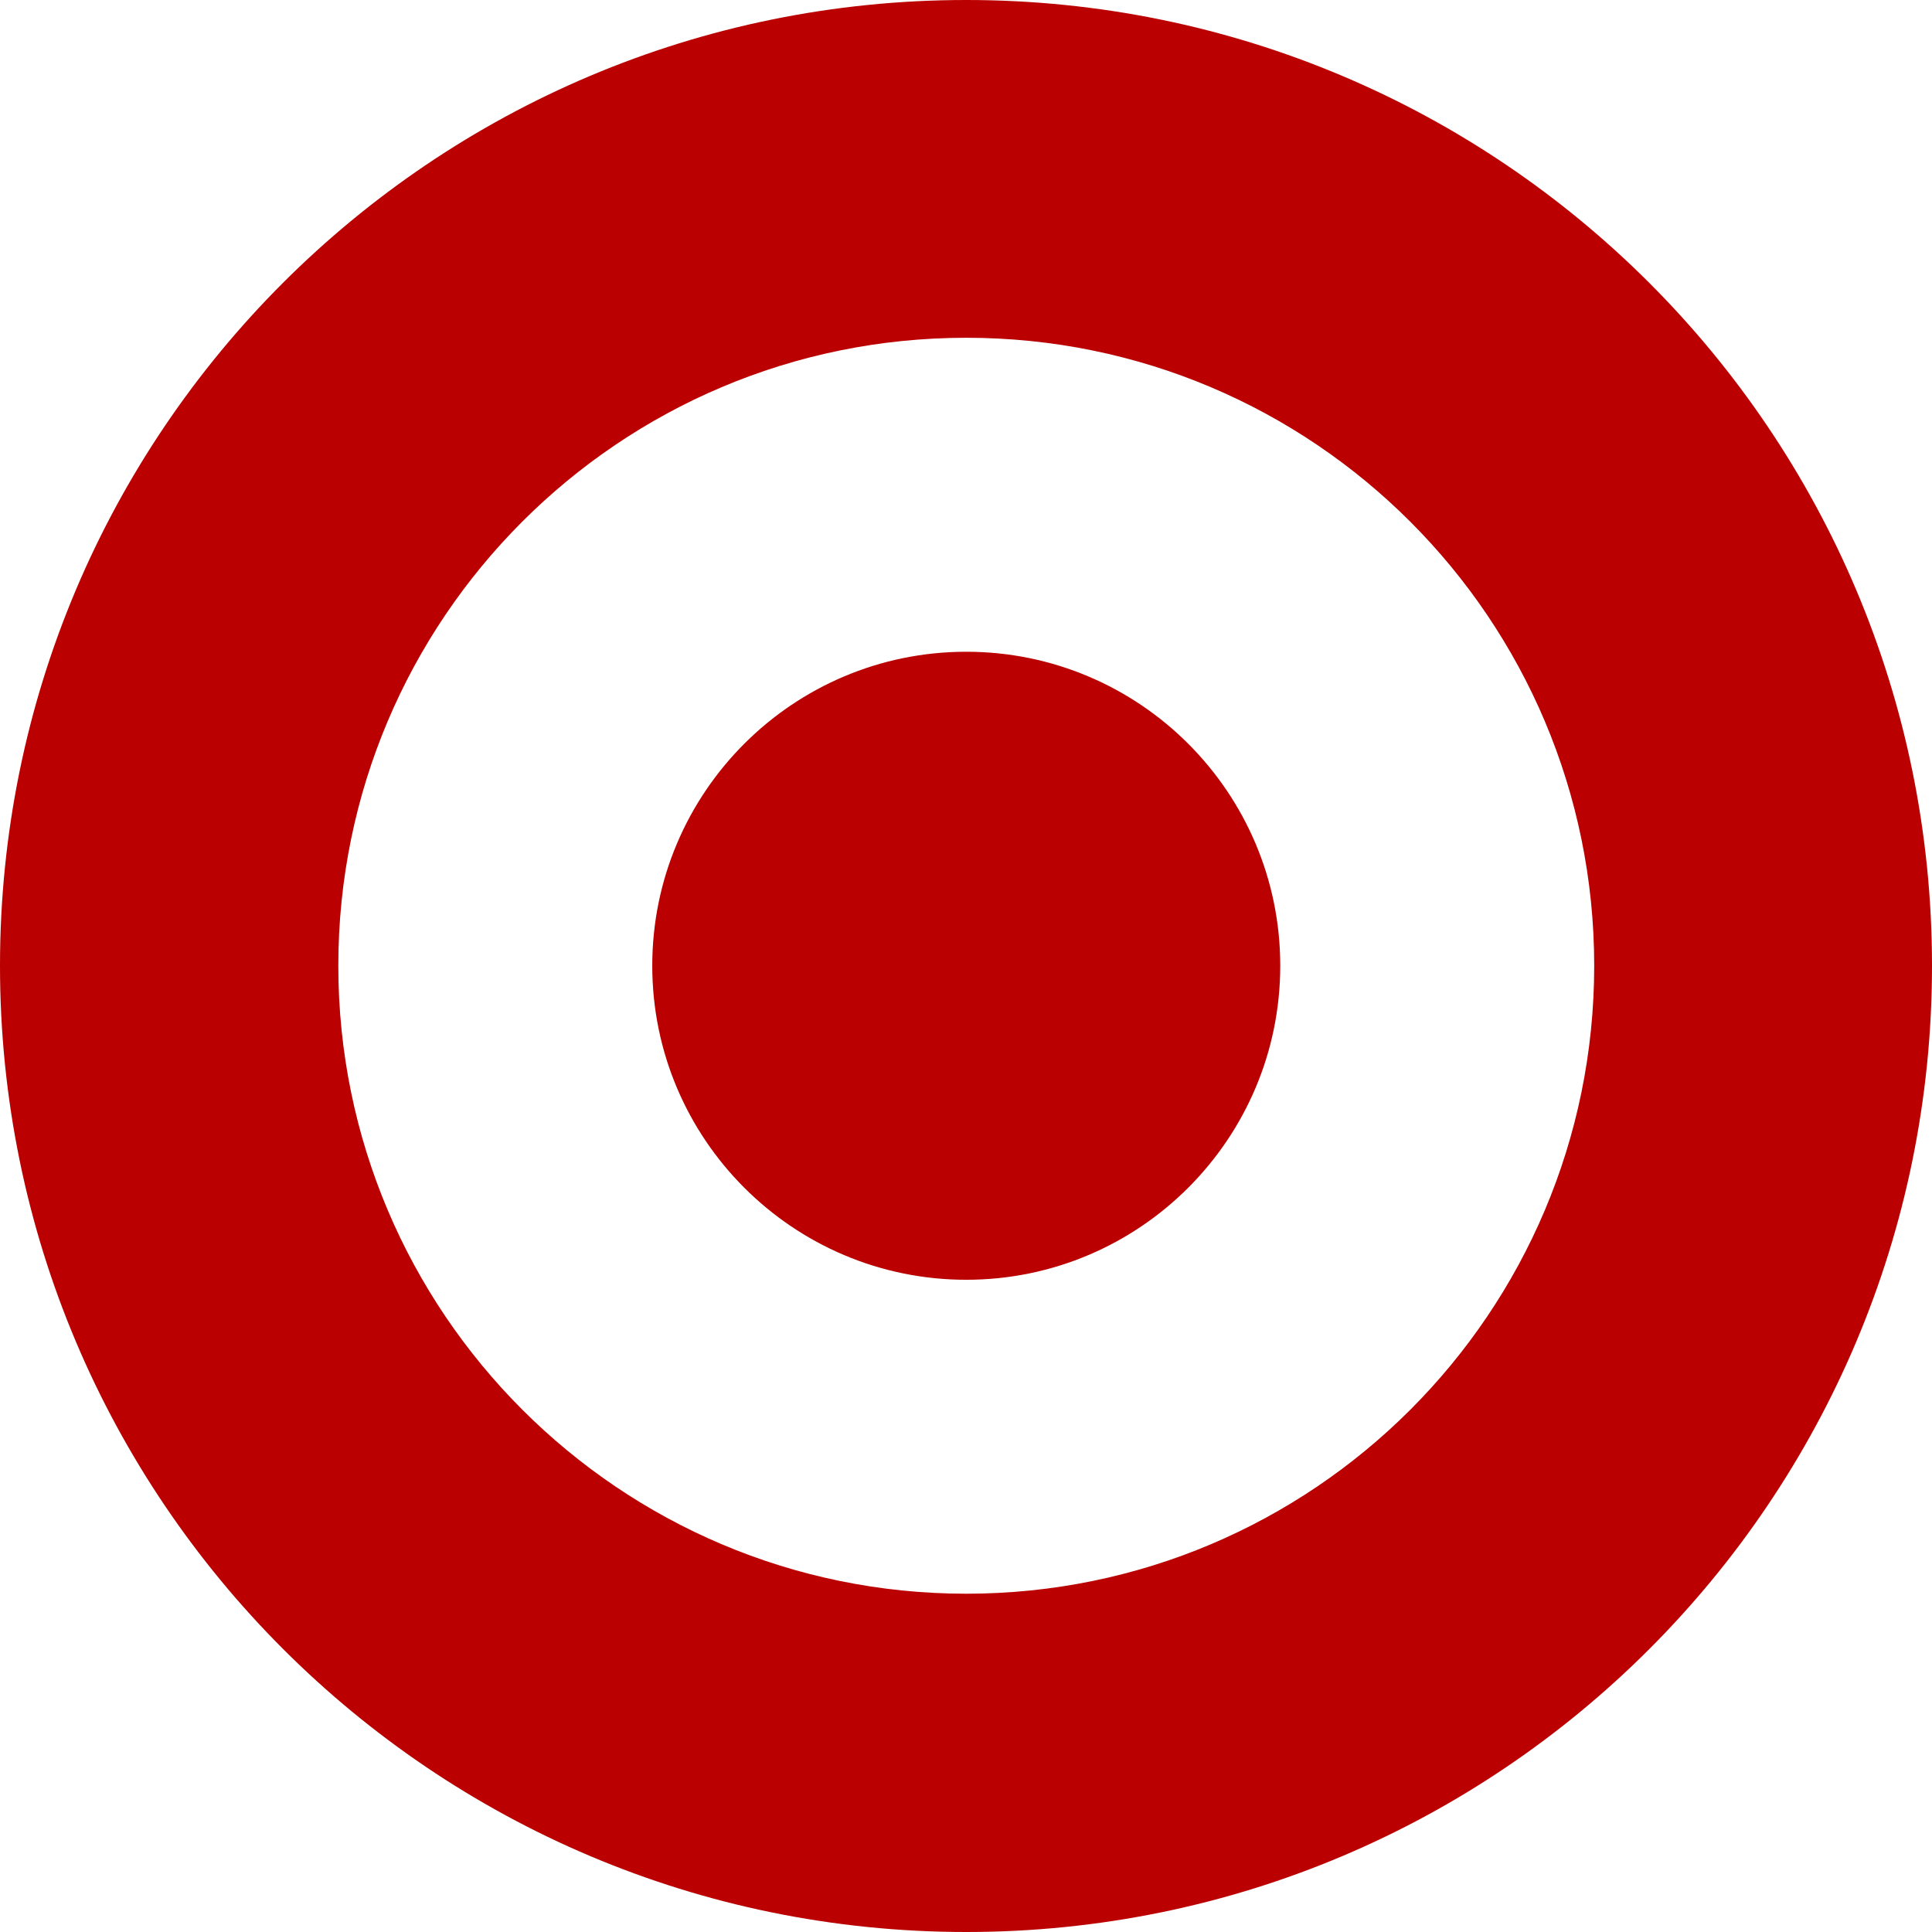
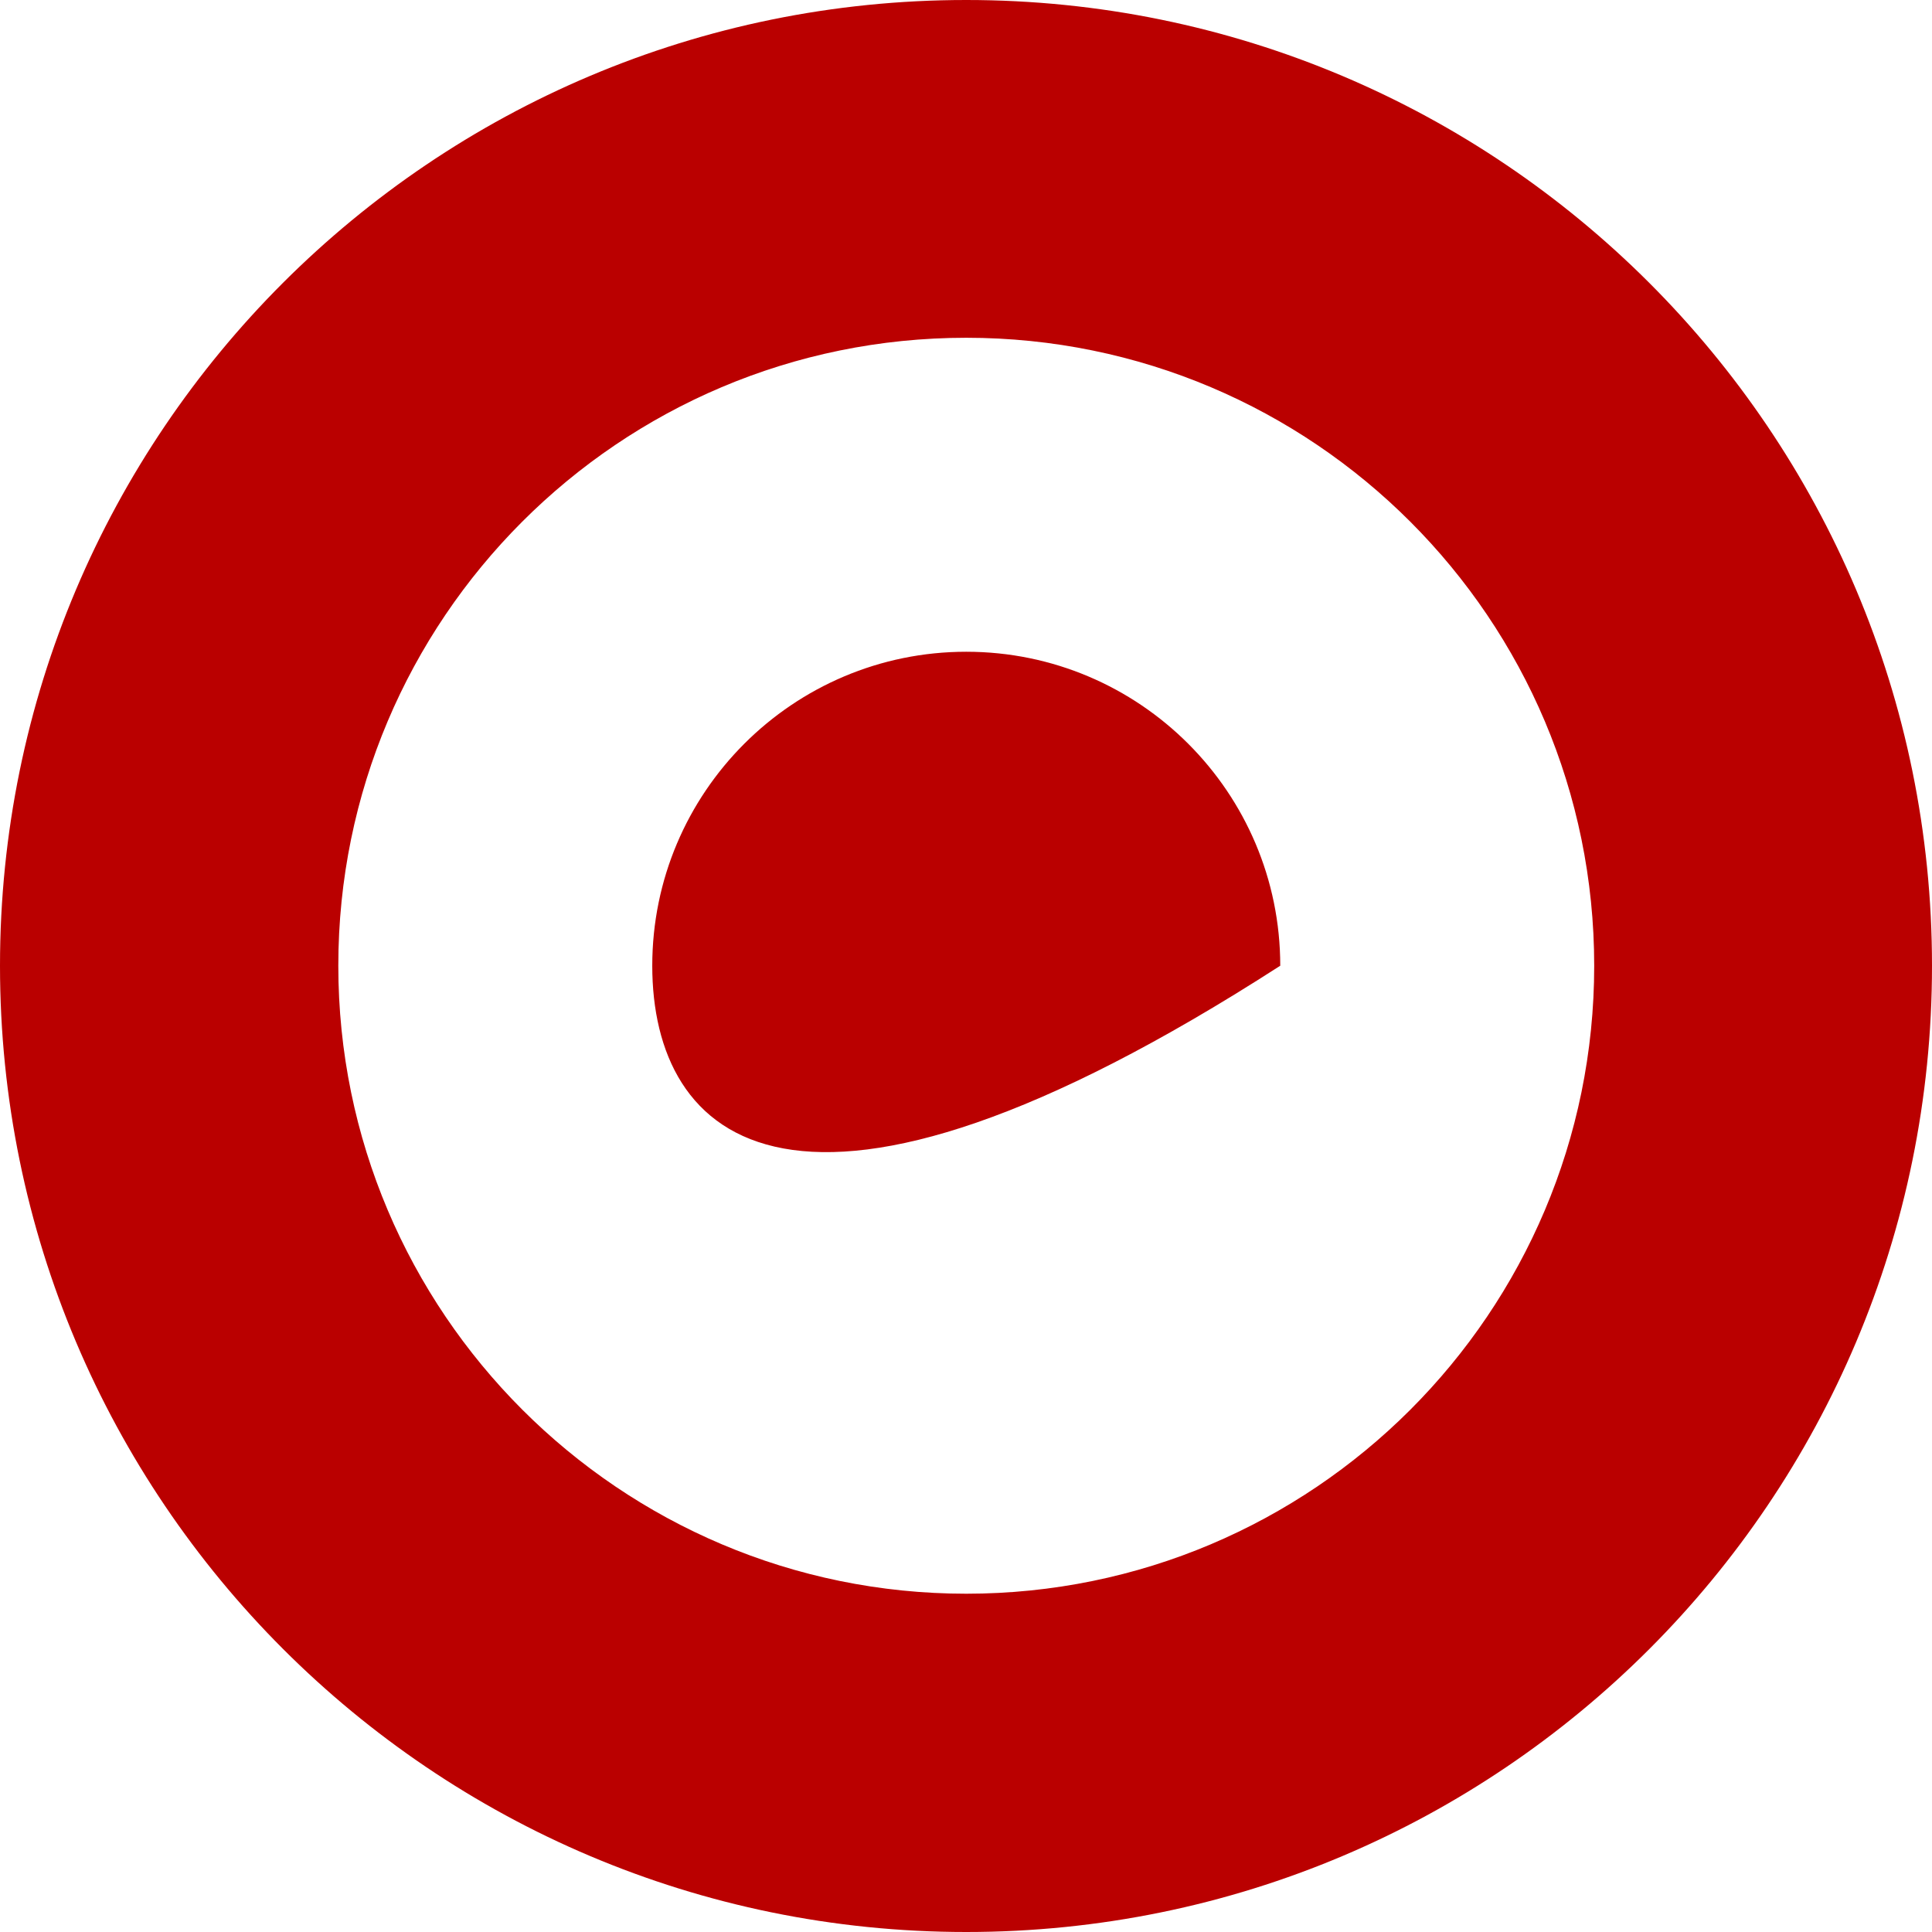
<svg xmlns="http://www.w3.org/2000/svg" width="64" height="64" viewBox="0 0 64 64" fill="none">
-   <path d="M32.008 0C14.325 0 0 14.325 0 31.991C0 49.658 14.325 64 32.008 64C49.692 64 64 49.676 64 31.991C64 14.308 49.674 0 32.008 0ZM32.008 52.794C20.528 52.794 11.207 43.471 11.207 31.991C11.207 20.511 20.51 11.189 32.008 11.189C43.506 11.189 52.81 20.511 52.81 31.991C52.81 43.488 43.489 52.794 32.008 52.794ZM32.008 21.59C37.749 21.59 42.41 26.251 42.41 31.991C42.41 37.731 37.749 42.394 32.008 42.394C26.269 42.394 21.607 37.731 21.607 31.991C21.607 26.251 26.268 21.59 32.008 21.59Z" fill="#BA0000" />
+   <path d="M32.008 0C14.325 0 0 14.325 0 31.991C0 49.658 14.325 64 32.008 64C49.692 64 64 49.676 64 31.991C64 14.308 49.674 0 32.008 0ZM32.008 52.794C20.528 52.794 11.207 43.471 11.207 31.991C11.207 20.511 20.51 11.189 32.008 11.189C43.506 11.189 52.81 20.511 52.81 31.991C52.81 43.488 43.489 52.794 32.008 52.794ZM32.008 21.59C37.749 21.59 42.41 26.251 42.41 31.991C26.269 42.394 21.607 37.731 21.607 31.991C21.607 26.251 26.268 21.59 32.008 21.59Z" fill="#BA0000" />
</svg>